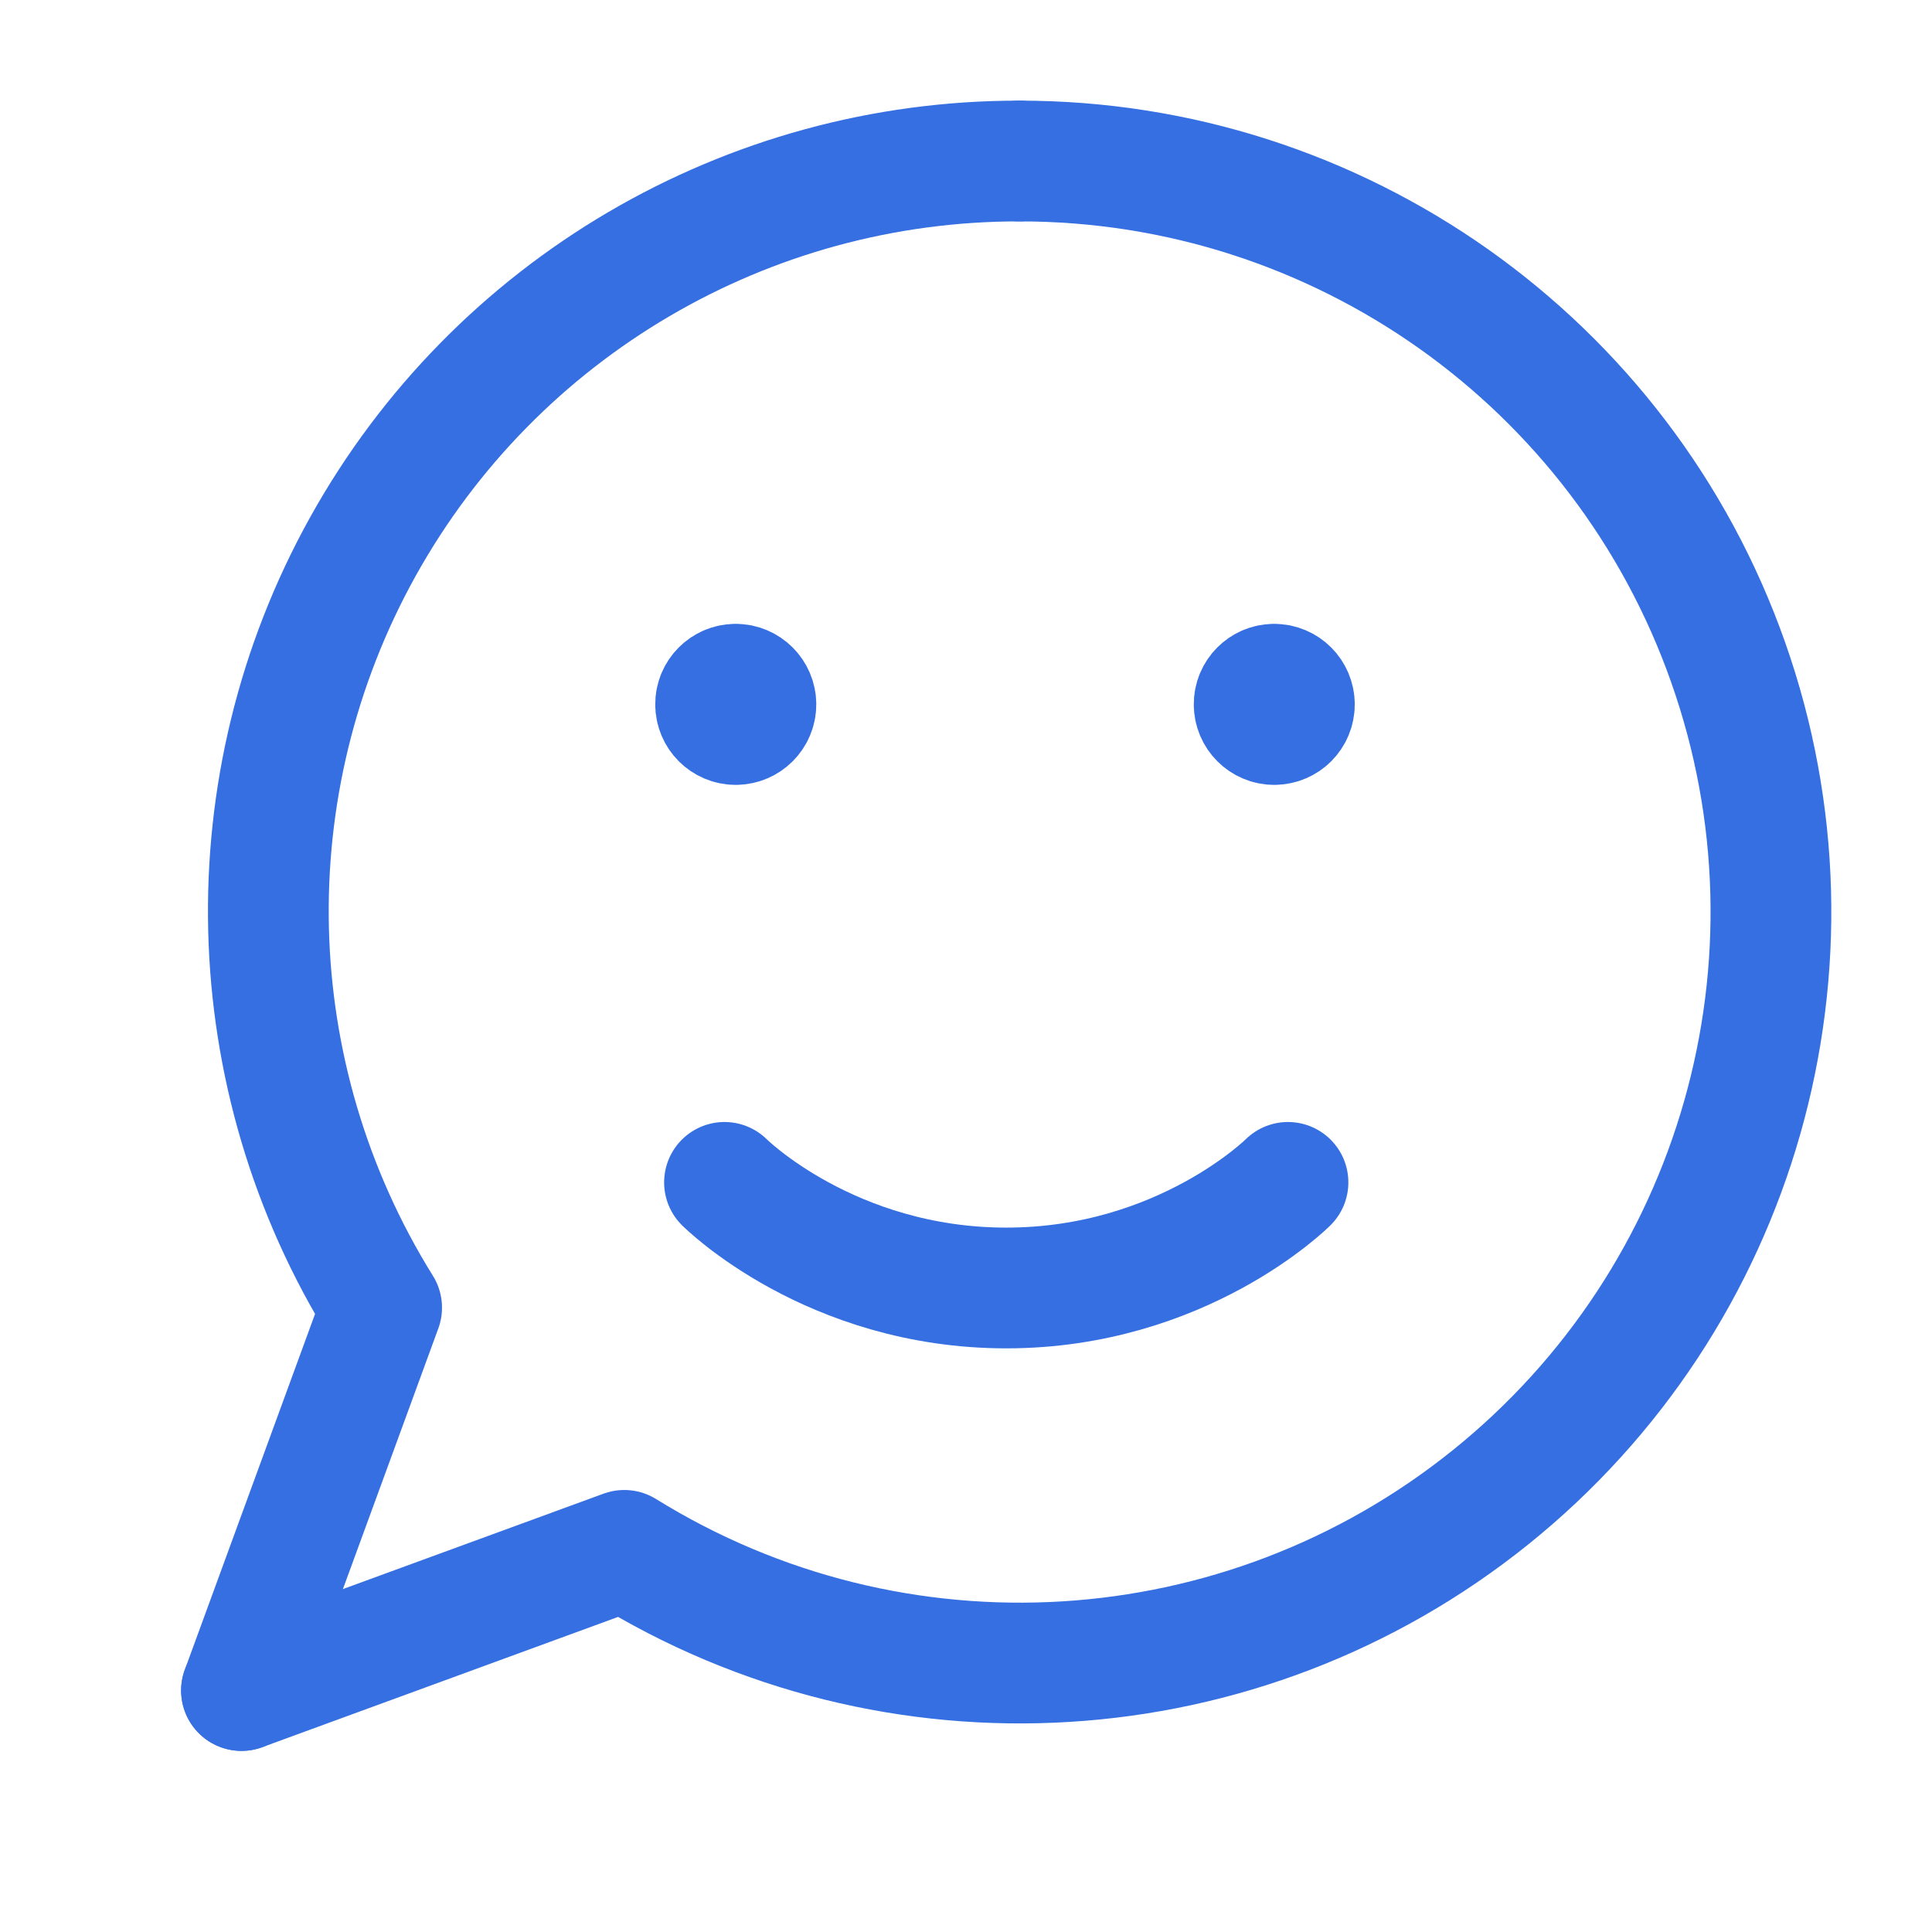
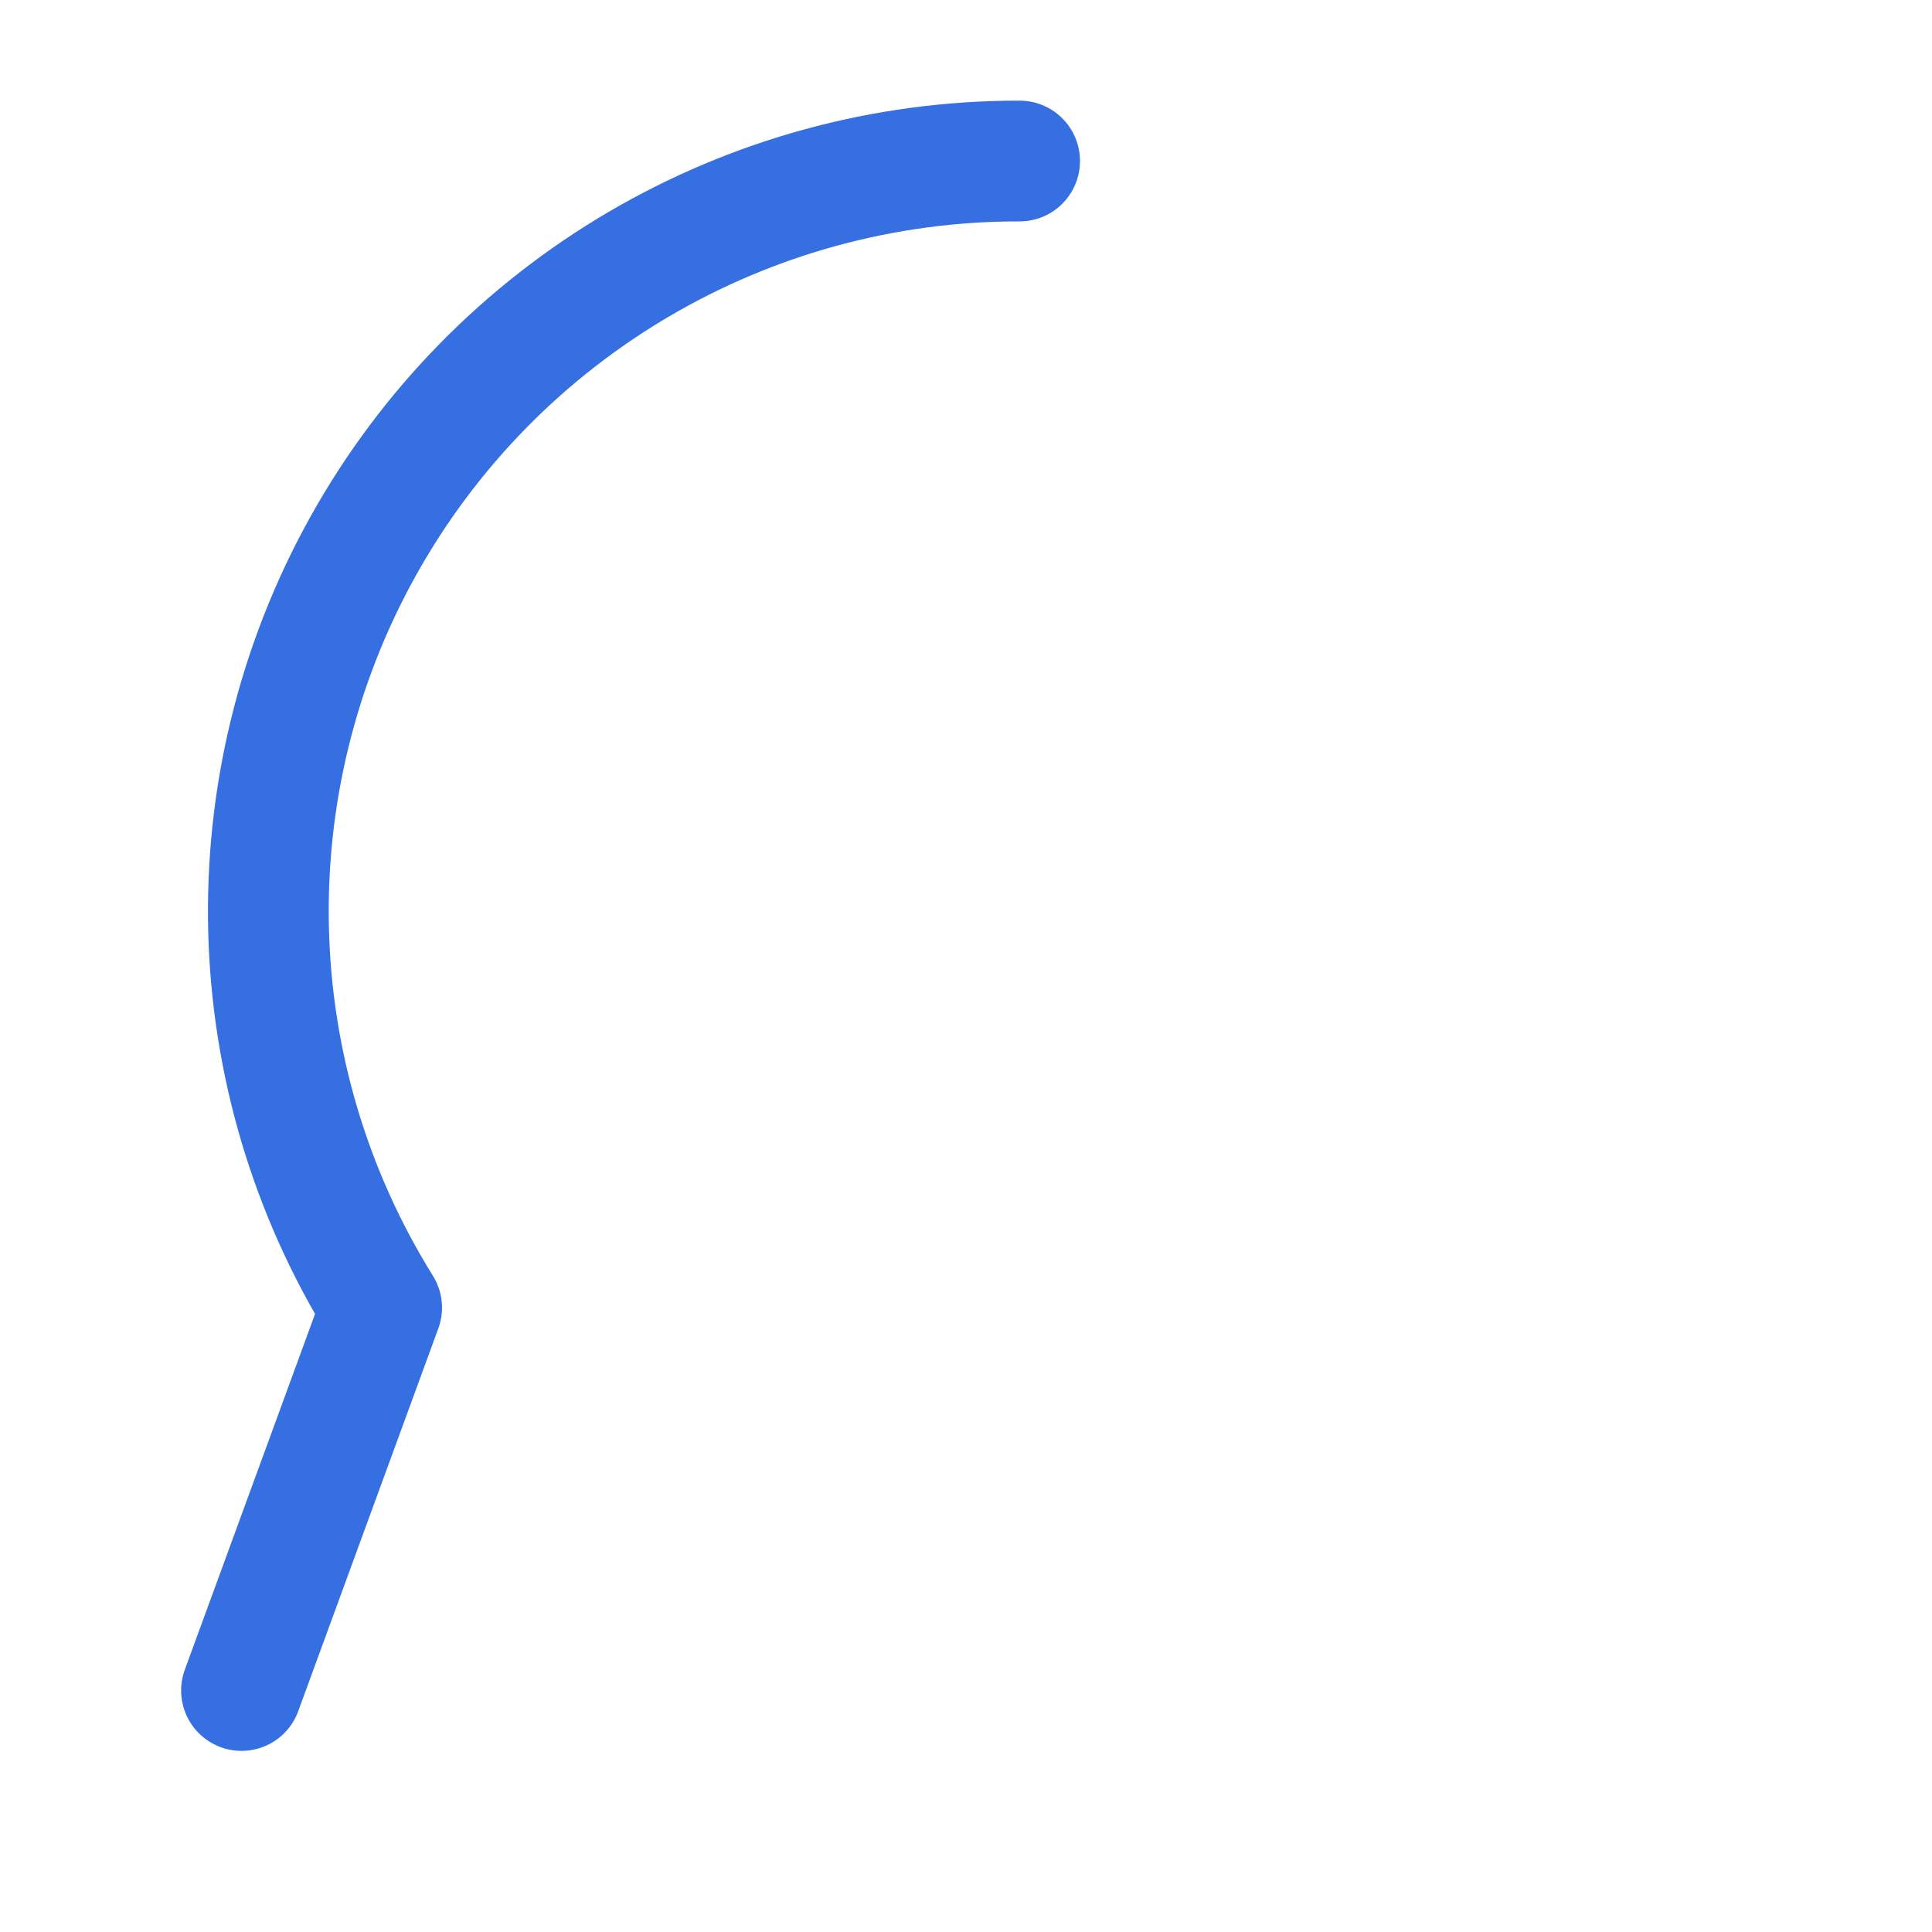
<svg xmlns="http://www.w3.org/2000/svg" viewBox="0 0 32 32" stroke="#356FE1" fill="none">
-   <path d="M21.333 19.584C21.333 19.584 19.583 21.333 16.667 21.333C13.749 21.333 12 19.584 12 19.584" stroke-width="2" stroke-linecap="round" stroke-linejoin="round" />
-   <path d="M4 28L10.34 25.679C14.825 28.459 20.577 28.107 24.689 24.799C28.801 21.491 30.379 15.948 28.624 10.971C26.871 5.992 22.165 2.664 16.888 2.667" stroke-width="2" stroke-linecap="round" stroke-linejoin="round" />
  <path d="M16.888 2.667C12.372 2.66 8.208 5.104 6.012 9.051C3.816 12.998 3.935 17.826 6.321 21.659L4 28" stroke-width="2" stroke-linecap="round" stroke-linejoin="round" />
-   <path d="M21.105 11.333C20.921 11.333 20.771 11.483 20.773 11.667C20.773 11.851 20.922 12 21.106 12C21.29 12 21.439 11.851 21.439 11.667C21.439 11.483 21.29 11.333 21.105 11.333" stroke-width="2" stroke-linecap="round" stroke-linejoin="round" />
-   <path d="M12.185 11.333C12.001 11.333 11.851 11.483 11.853 11.667C11.853 11.851 12.002 12 12.186 12C12.37 12 12.52 11.851 12.52 11.667C12.52 11.483 12.37 11.333 12.185 11.333" stroke-width="2" stroke-linecap="round" stroke-linejoin="round" />
</svg>